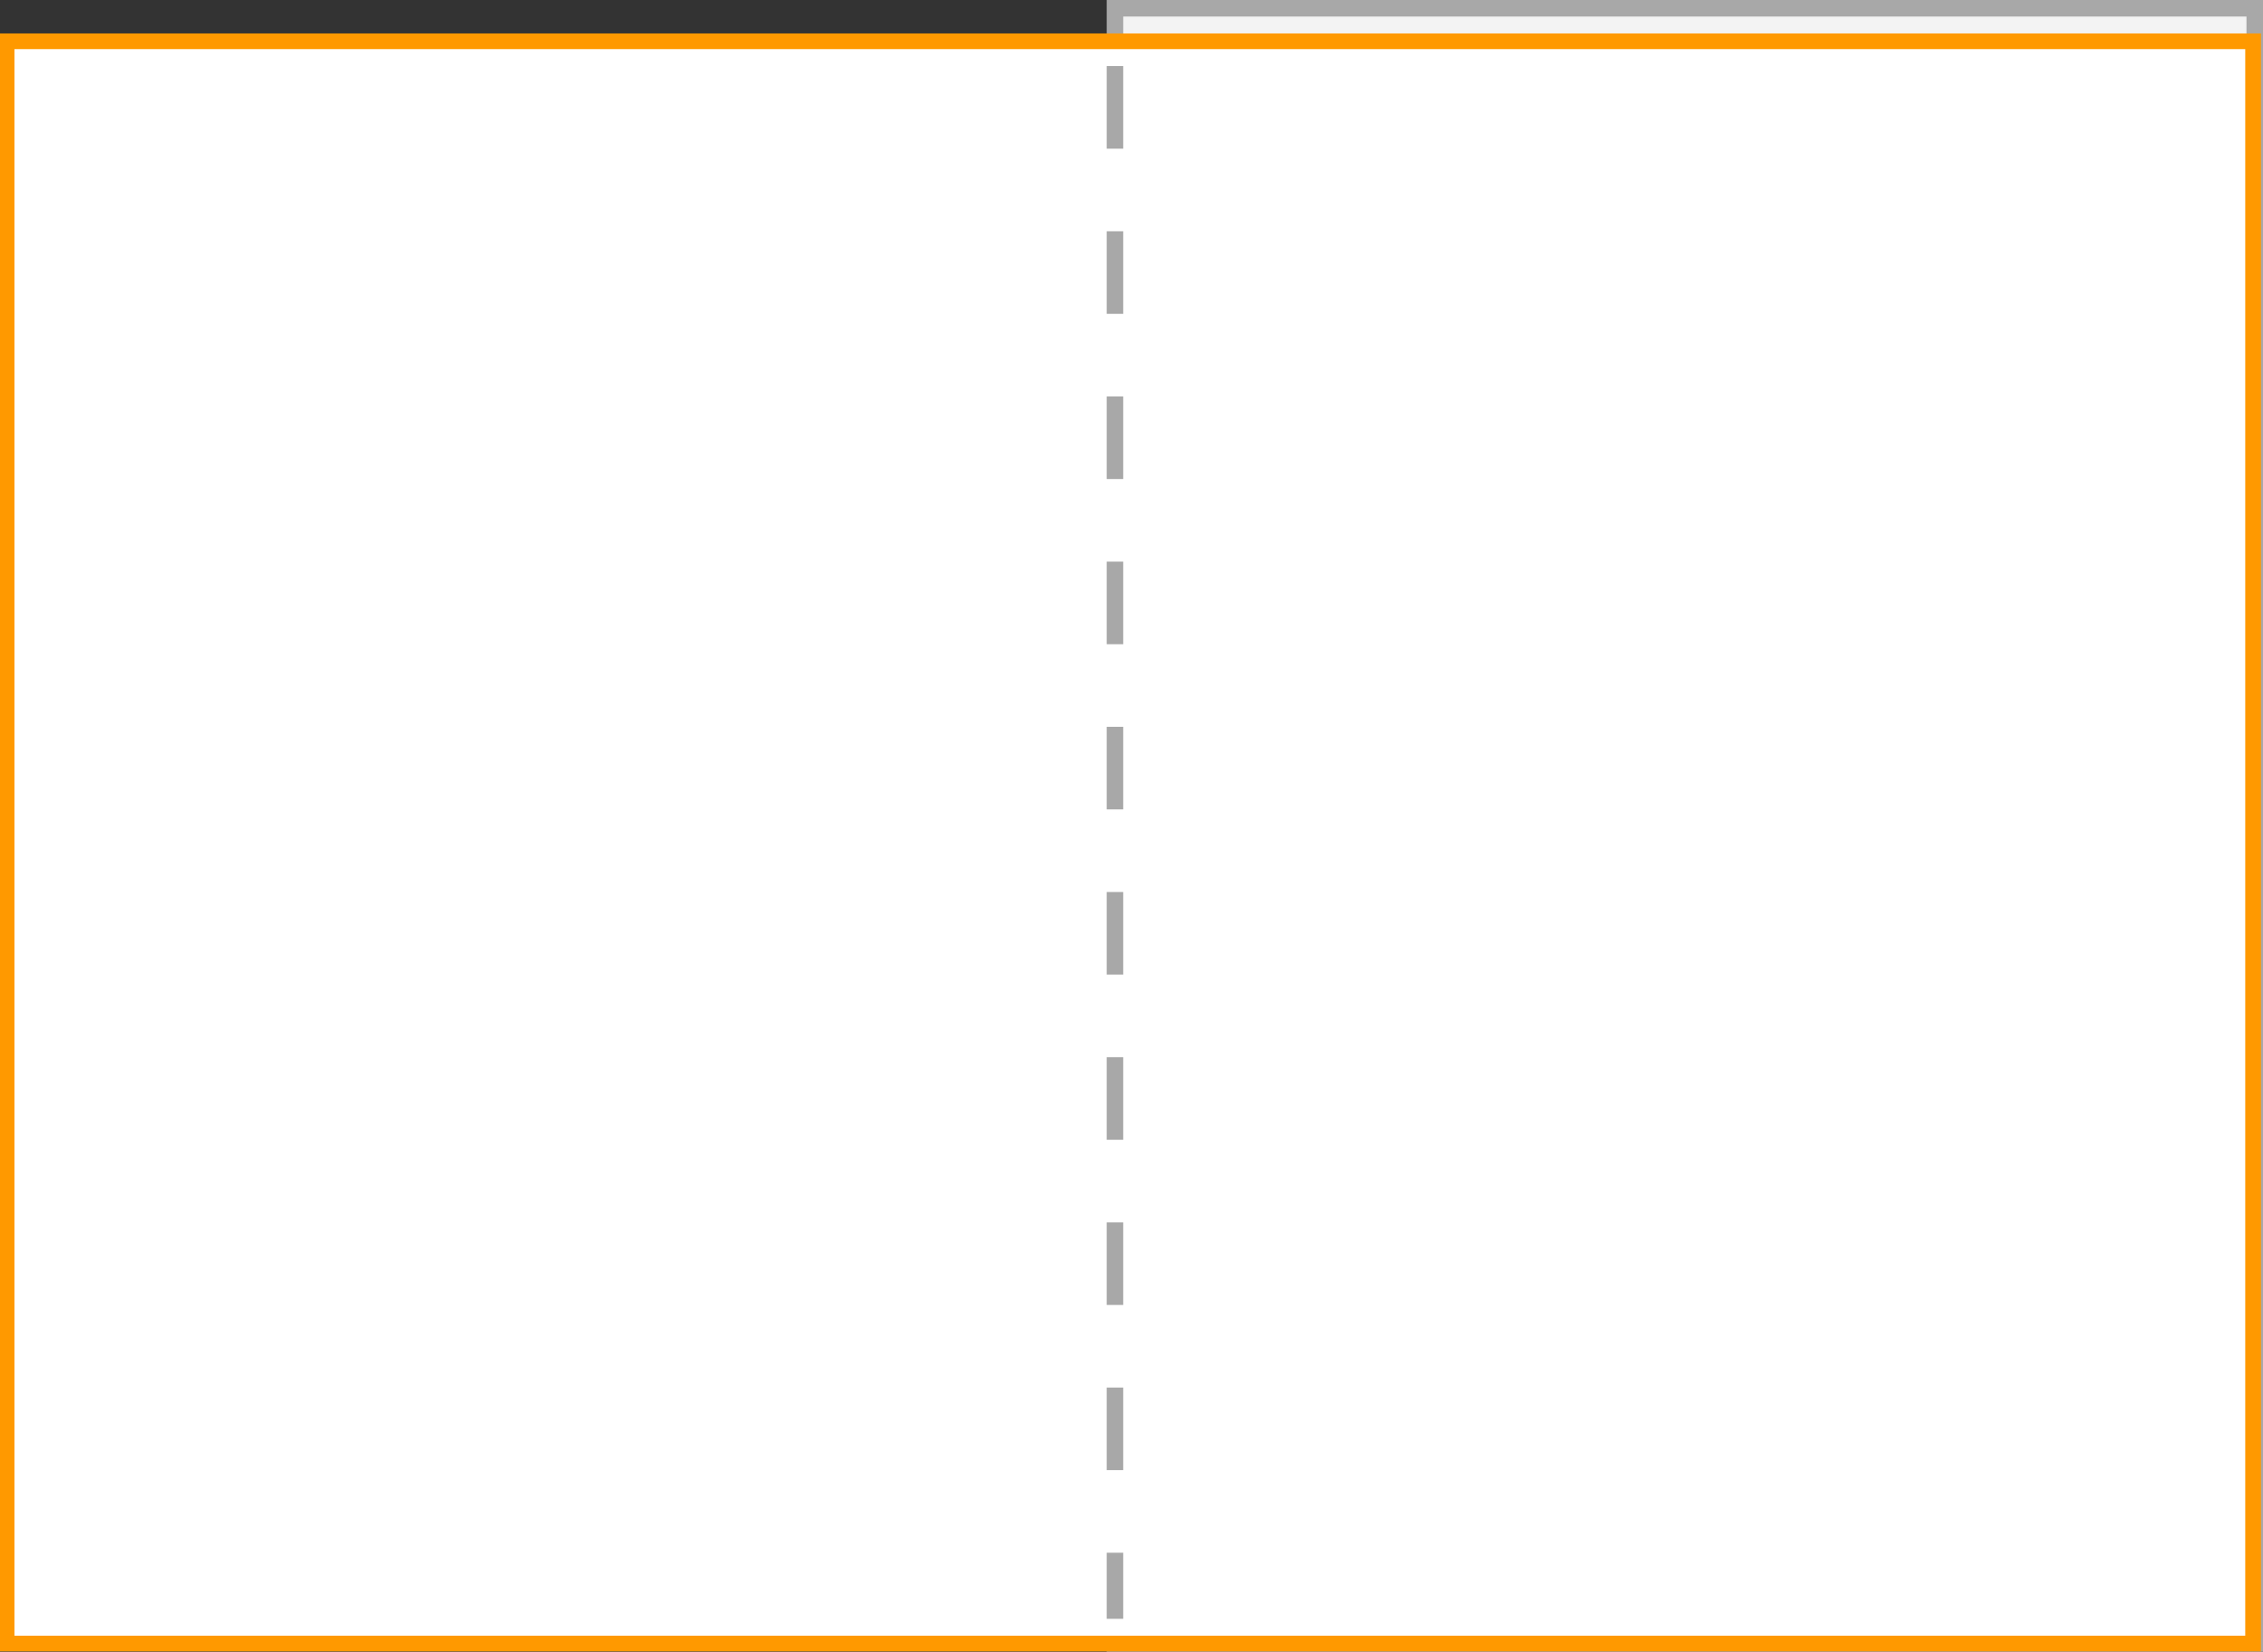
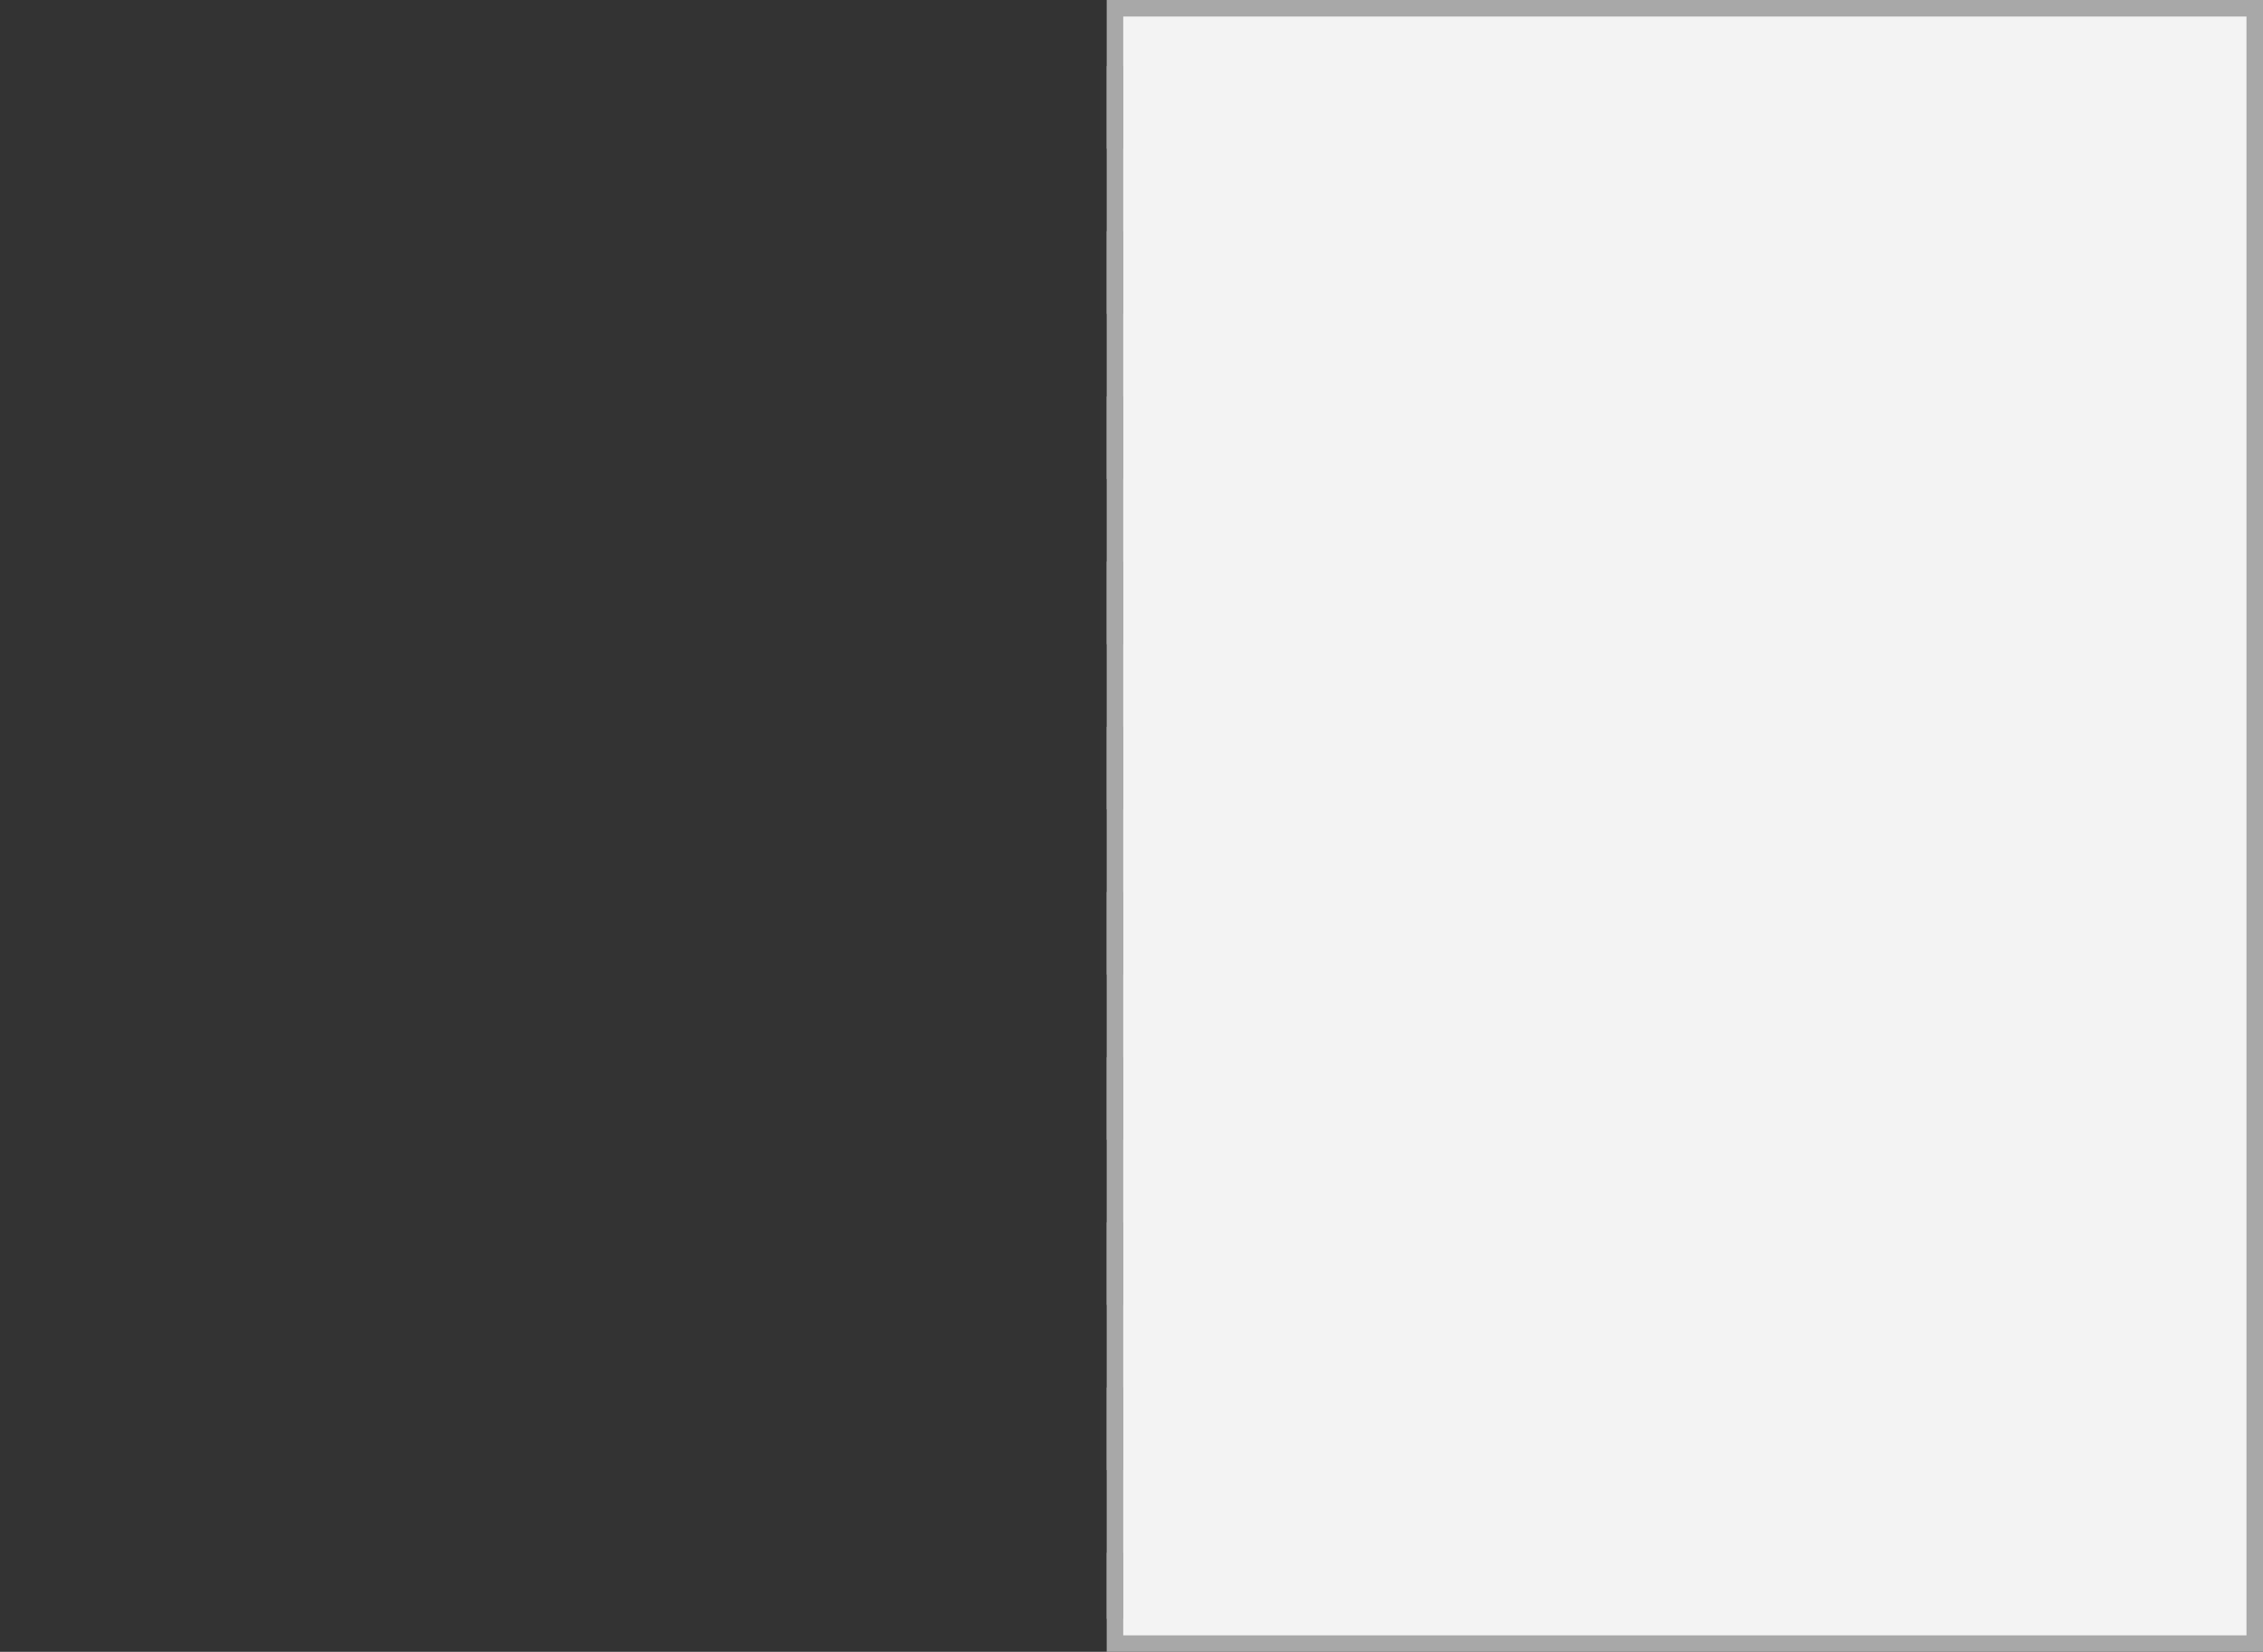
<svg xmlns="http://www.w3.org/2000/svg" width="137" height="100">
  <rect width="100%" height="100%" fill="#333333" stroke="none" />
  <path fill="#f3f3f3" stroke="#a8a8a8" stroke-miterlimit="10" d="M67.5.5h69v99h-69z" />
-   <path fill="#fff" stroke="#f90" stroke-miterlimit="10" stroke-width=".95" d="M136.4 99.5H.4v-97h136z" />
  <path fill="#f3f3f3" stroke="#a8a8a8" stroke-miterlimit="10" stroke-dasharray="5" d="M67.5 4v94" />
</svg>